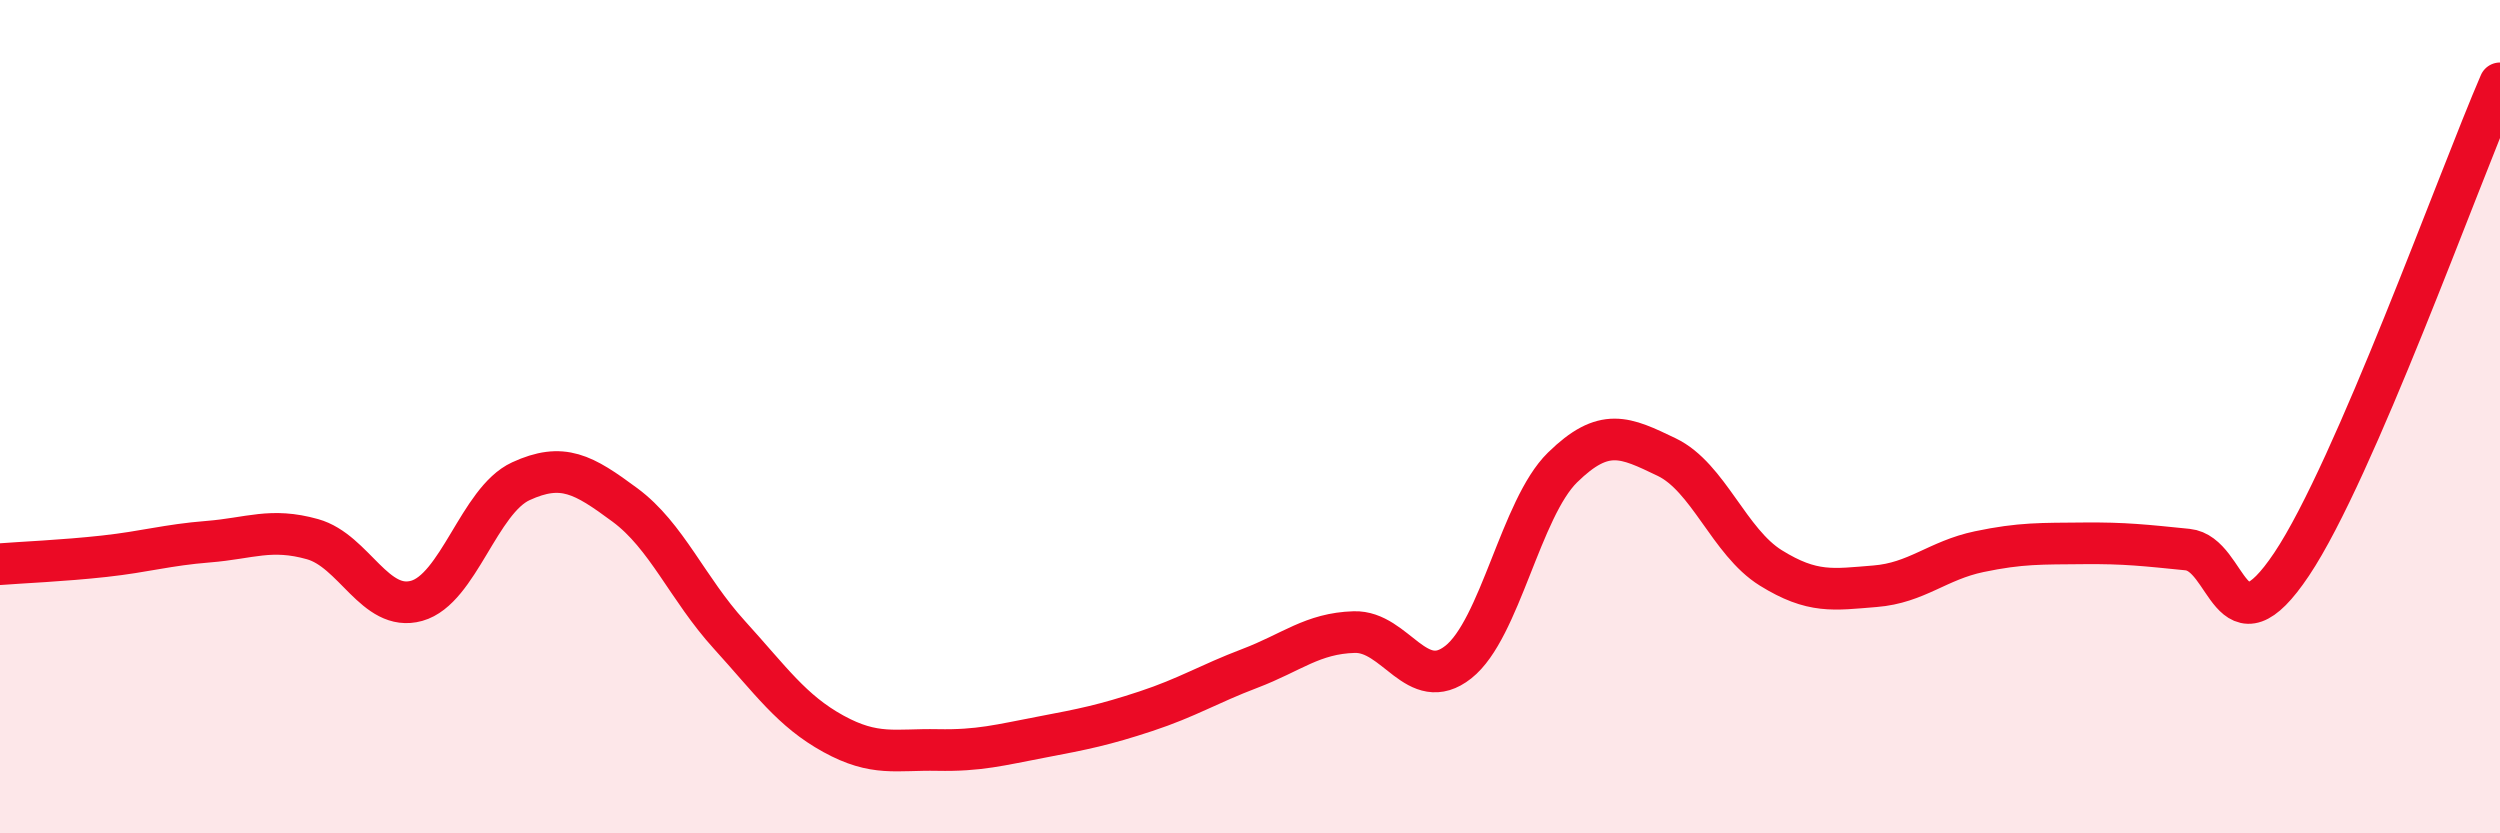
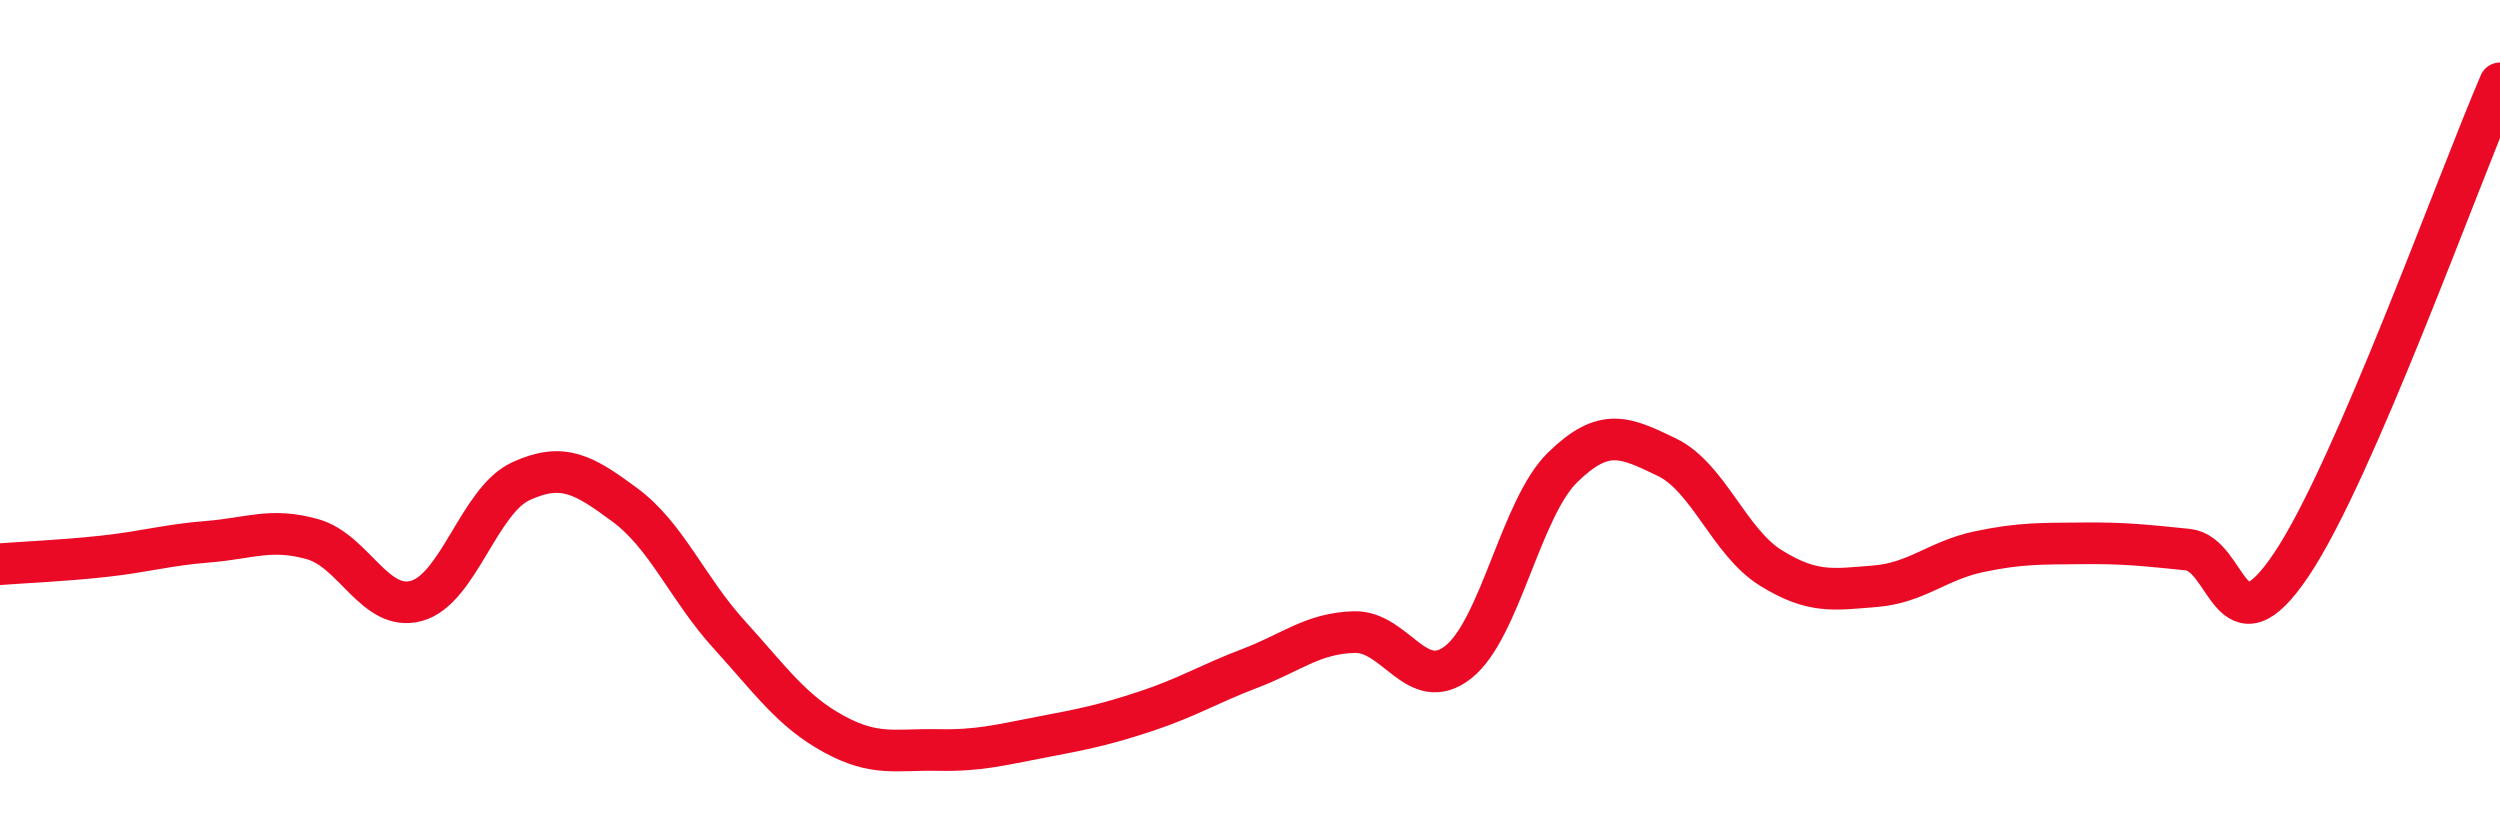
<svg xmlns="http://www.w3.org/2000/svg" width="60" height="20" viewBox="0 0 60 20">
-   <path d="M 0,13.54 C 0.5,13.5 1.5,13.46 2.5,13.35 C 3.5,13.24 4,13.08 5,13 C 6,12.92 6.5,12.66 7.5,12.94 C 8.5,13.22 9,14.7 10,14.42 C 11,14.14 11.5,12.01 12.5,11.55 C 13.5,11.09 14,11.38 15,12.12 C 16,12.86 16.5,14.13 17.5,15.23 C 18.5,16.33 19,17.06 20,17.61 C 21,18.16 21.5,17.98 22.5,18 C 23.5,18.02 24,17.88 25,17.69 C 26,17.5 26.5,17.4 27.5,17.07 C 28.5,16.74 29,16.42 30,16.04 C 31,15.66 31.5,15.2 32.5,15.17 C 33.5,15.14 34,16.68 35,15.89 C 36,15.1 36.5,12.2 37.5,11.22 C 38.5,10.24 39,10.49 40,10.97 C 41,11.45 41.5,13.01 42.5,13.63 C 43.5,14.25 44,14.15 45,14.07 C 46,13.99 46.5,13.45 47.5,13.24 C 48.5,13.03 49,13.05 50,13.04 C 51,13.03 51.5,13.09 52.5,13.19 C 53.5,13.29 53.5,15.78 55,13.54 C 56.5,11.3 59,4.31 60,2L60 20L0 20Z" fill="#EB0A25" opacity="0.1" stroke-linecap="round" stroke-linejoin="round" />
  <path d="M 0,13.54 C 0.5,13.5 1.5,13.46 2.5,13.35 C 3.5,13.24 4,13.08 5,13 C 6,12.92 6.5,12.66 7.5,12.94 C 8.5,13.22 9,14.7 10,14.42 C 11,14.14 11.5,12.01 12.5,11.55 C 13.5,11.09 14,11.38 15,12.12 C 16,12.86 16.5,14.13 17.5,15.23 C 18.5,16.33 19,17.06 20,17.61 C 21,18.16 21.5,17.98 22.5,18 C 23.5,18.02 24,17.88 25,17.69 C 26,17.5 26.5,17.4 27.5,17.07 C 28.5,16.74 29,16.42 30,16.04 C 31,15.66 31.5,15.2 32.5,15.17 C 33.5,15.14 34,16.68 35,15.89 C 36,15.1 36.5,12.2 37.5,11.22 C 38.5,10.24 39,10.49 40,10.97 C 41,11.45 41.5,13.01 42.5,13.63 C 43.5,14.25 44,14.15 45,14.07 C 46,13.99 46.5,13.45 47.5,13.24 C 48.5,13.03 49,13.05 50,13.04 C 51,13.03 51.5,13.09 52.5,13.19 C 53.5,13.29 53.5,15.78 55,13.54 C 56.5,11.3 59,4.31 60,2" stroke="#EB0A25" stroke-width="1" fill="none" stroke-linecap="round" stroke-linejoin="round" />
</svg>